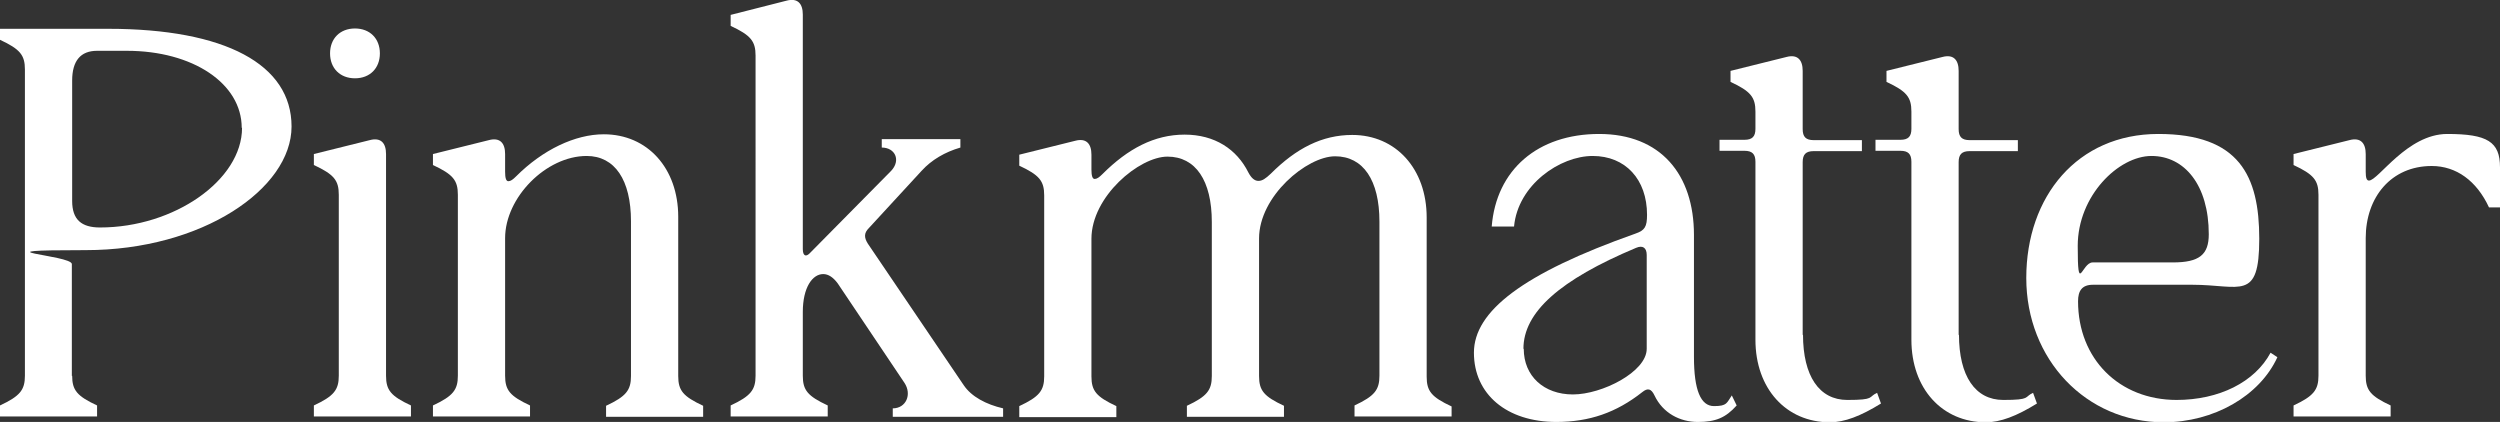
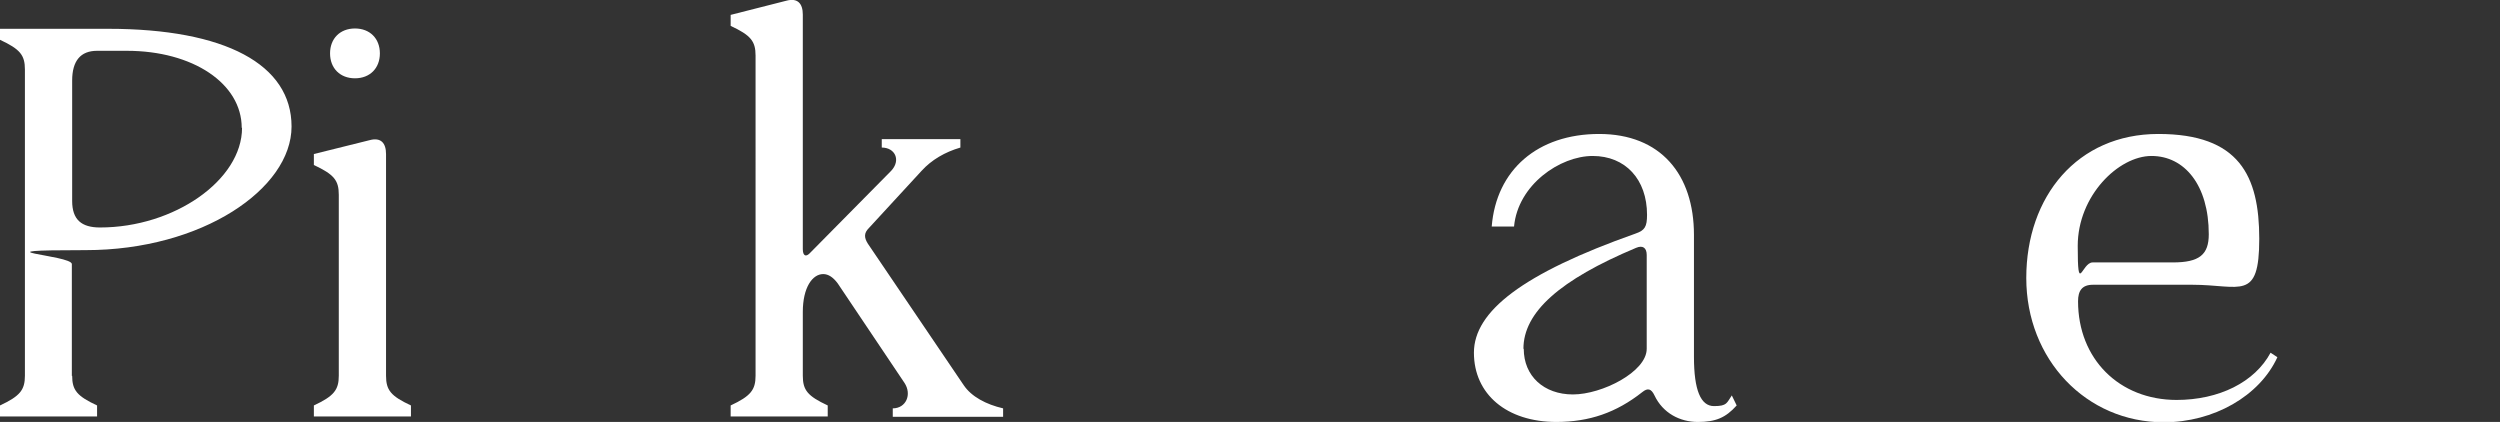
<svg xmlns="http://www.w3.org/2000/svg" viewBox="0 0 772.6 130.4" version="1.1" id="Layer_1">
  <rect x="0" y="0" width="772.6" height="130.4" fill="#333333" stroke="none" />
  <defs>
    <style>
      .st0 {
        fill: #fff;
      }
    </style>
  </defs>
  <path d="M22.3,116.1c0,4.5,1.5,6.3,7.7,9.2v3.4H0v-3.4c6.2-2.9,7.7-4.8,7.7-9.2V21.5c0-4.5-1.5-6.3-7.7-9.2v-3.4h33.4c36.2,0,56.7,11,56.7,30.2s-27.6,38.2-63.6,38.2-4.3,1.5-4.3,4.3v34.6h0ZM74.7,39.5c0-13.7-15.1-23.8-35.5-23.8h-9.2c-5.1,0-7.7,3.1-7.7,9.2v37.2c0,5.8,2.9,8.2,8.6,8.2,23,0,43.9-14.7,43.9-30.8h0Z" class="st0" />
  <path d="M119.3,116.1c0,4.5,1.5,6.3,7.7,9.2v3.4h-30v-3.4c6.2-2.9,7.7-4.8,7.7-9.2v-55.9c0-4.5-1.5-6.3-7.7-9.2v-3.4l17.3-4.3c3.4-.9,5,.9,5,4.3v68.5ZM109.7,8.8c4.6,0,7.7,3.1,7.7,7.7s-3.1,7.7-7.7,7.7-7.7-3.1-7.7-7.7,3.1-7.7,7.7-7.7Z" class="st0" />
-   <path d="M195,68.4c0-12.8-5-20.2-13.7-20.2-12.5,0-25.2,12.8-25.2,25.4v42.5c0,4.5,1.5,6.3,7.7,9.2v3.4h-30v-3.4c6.2-2.9,7.7-4.8,7.7-9.2v-55.9c0-4.5-1.5-6.3-7.7-9.2v-3.4l17.3-4.3c3.4-.9,5,.9,5,4.3v5.5c0,1.9.3,2.9,1,2.9s1.4-.5,2.4-1.5c8.2-8.2,18.2-13,27.1-13,13.5,0,23,10.5,23,25.5v49.2c0,4.5,1.5,6.3,7.7,9.2v3.4h-30v-3.4c6.2-2.9,7.7-4.8,7.7-9.2v-47.6h0Z" class="st0" />
  <path d="M248.1,116.1c0,4.5,1.5,6.3,7.7,9.2v3.4h-30v-3.4c6.2-2.9,7.7-4.8,7.7-9.2V17.2c0-4.5-1.5-6.3-7.7-9.2v-3.4L243.1.2c3.4-.9,5,.9,5,4.3v72.5c0,2.1,1,2.6,2.4,1l24.9-25.2c3.1-3.3,1.2-7.2-2.9-7.2v-2.6h24.3v2.6c-4.8,1.4-8.9,3.8-12,7.2l-16.3,17.7c-1.5,1.5-1.5,2.9-.3,4.8l29.6,43.7c2.4,3.6,7,6,12.2,7.2v2.6h-34.1v-2.6c4.1,0,6-4.3,3.6-7.9l-20.6-30.7c-1.4-1.9-2.9-2.9-4.5-2.9-3.3,0-6.3,4.1-6.3,11.7v19.7h0Z" class="st0" />
-   <path d="M448.6,125.3v3.4h-30v-3.4c6.2-2.9,7.7-4.8,7.7-9.2v-47.6c0-12.8-5-20.2-13.7-20.2s-23.5,12.3-23.5,25.4v42.5c0,4.5,1.5,6.3,7.7,9.2v3.4h-30v-3.4c6.2-2.9,7.7-4.8,7.7-9.2v-47.6c0-12.8-5-20.2-13.7-20.2s-23.5,12.3-23.5,25.4v42.5c0,4.5,1.5,6.3,7.7,9.2v3.4h-30v-3.4c6.2-2.9,7.7-4.8,7.7-9.2v-55.9c0-4.5-1.5-6.3-7.7-9.2v-3.4l17.3-4.3c3.4-.9,5,.9,5,4.3v4.6c0,1.9.3,2.9,1,2.9s1.4-.5,2.4-1.5c7.9-7.9,16.1-12.2,25.4-12.2s16.1,4.5,19.7,11.7c.9,1.7,1.9,2.6,3.1,2.6s2.2-.7,3.8-2.2c7.9-7.9,15.9-12,25.2-12,13.5,0,23,10.5,23,25.5v49.2c0,4.5,1.5,6.3,7.7,9.2h0Z" class="st0" />
  <path d="M481,130.4c-15.4,0-25.5-8.6-25.5-21.4s15.1-24.5,49.9-36.8c2.9-1,3.6-2.1,3.6-5.8,0-11-6.7-18.2-16.8-18.2s-23.1,8.9-24.3,21.8h-6.9c1.4-17.5,14.2-28.6,33.2-28.6s29.3,12.5,29.3,31.2v37.7c0,10.3,2.1,15.2,6.2,15.2s3.9-1,5.5-3.3l1.5,3.1c-3.4,3.8-6.5,5.1-12,5.1s-10.8-2.7-13.4-8.2c-1-2.1-2.1-2.4-3.8-1-8,6.3-16.3,9.2-26.6,9.2h0ZM470.9,107.8c0,8.4,6.2,14.1,15.2,14.1s22.8-7,22.8-14.1v-29c0-2.2-1.2-3.1-3.3-2.2-23.6,9.9-34.8,19.9-34.8,31.2h0Z" class="st0" />
-   <path d="M557.2,103.4c0,12.8,5,20.2,13.7,20.2s6.3-.9,9.2-2.2l1.2,3.3c-6.3,3.9-11.3,5.8-15.8,5.8-13.5,0-23-10.4-23-25.5v-55c0-2.4-1-3.4-3.4-3.4h-7.7v-3.4h7.7c2.4,0,3.4-1,3.4-3.4v-5.3c0-4.5-1.5-6.3-7.7-9.2v-3.4l17.3-4.3c3.4-.9,5,.9,5,4.3v18c0,2.4,1,3.4,3.4,3.4h14.9v3.4h-14.9c-2.4,0-3.4,1-3.4,3.4v53.5h0Z" class="st0" />
-   <path d="M605.4,103.4c0,12.8,5,20.2,13.7,20.2s6.3-.9,9.2-2.2l1.2,3.3c-6.3,3.9-11.3,5.8-15.8,5.8-13.5,0-23-10.4-23-25.5v-55c0-2.4-1-3.4-3.4-3.4h-7.7v-3.4h7.7c2.4,0,3.4-1,3.4-3.4v-5.3c0-4.5-1.5-6.3-7.7-9.2v-3.4l17.3-4.3c3.4-.9,5,.9,5,4.3v18c0,2.4,1,3.4,3.4,3.4h14.9v3.4h-14.9c-2.4,0-3.4,1-3.4,3.4v53.5h0Z" class="st0" />
  <path d="M672.6,123.6c13.2,0,24.2-5.5,29.1-14.6l2.1,1.4c-5.5,12-19.7,20.1-35.1,20.1-24,0-42.5-19.4-42.5-44.6s15.8-44.5,40.8-44.5,31.2,12.9,31.2,32.4-5.8,14.2-20.7,14.2h-30.7c-3.4,0-4.6,1.9-4.6,5.1,0,17.8,12.7,30.5,30.5,30.5h0ZM671.5,81.1c8.2,0,11.1-2.4,11.1-8.7,0-15.2-7.5-24.2-17.7-24.2s-22.8,12.3-22.8,27.8,1.2,5.1,4.6,5.1h24.7,0Z" class="st0" />
-   <path d="M772.6,64.1h-3.4c-3.8-8.2-10.1-12.8-17.7-12.8-12.5,0-20.4,9.6-20.4,22.3v42.5c0,4.5,1.5,6.3,7.7,9.2v3.4h-30v-3.4c6.2-2.9,7.7-4.8,7.7-9.2v-55.9c0-4.5-1.5-6.3-7.7-9.2v-3.4l17.3-4.3c3.4-.9,5,.9,5,4.3v5.5c0,1.9.3,2.7,1,2.7,2.9,0,11.8-14.4,24.2-14.4s16.3,2.4,16.3,10.3v12.5h0Z" class="st0" />
</svg>